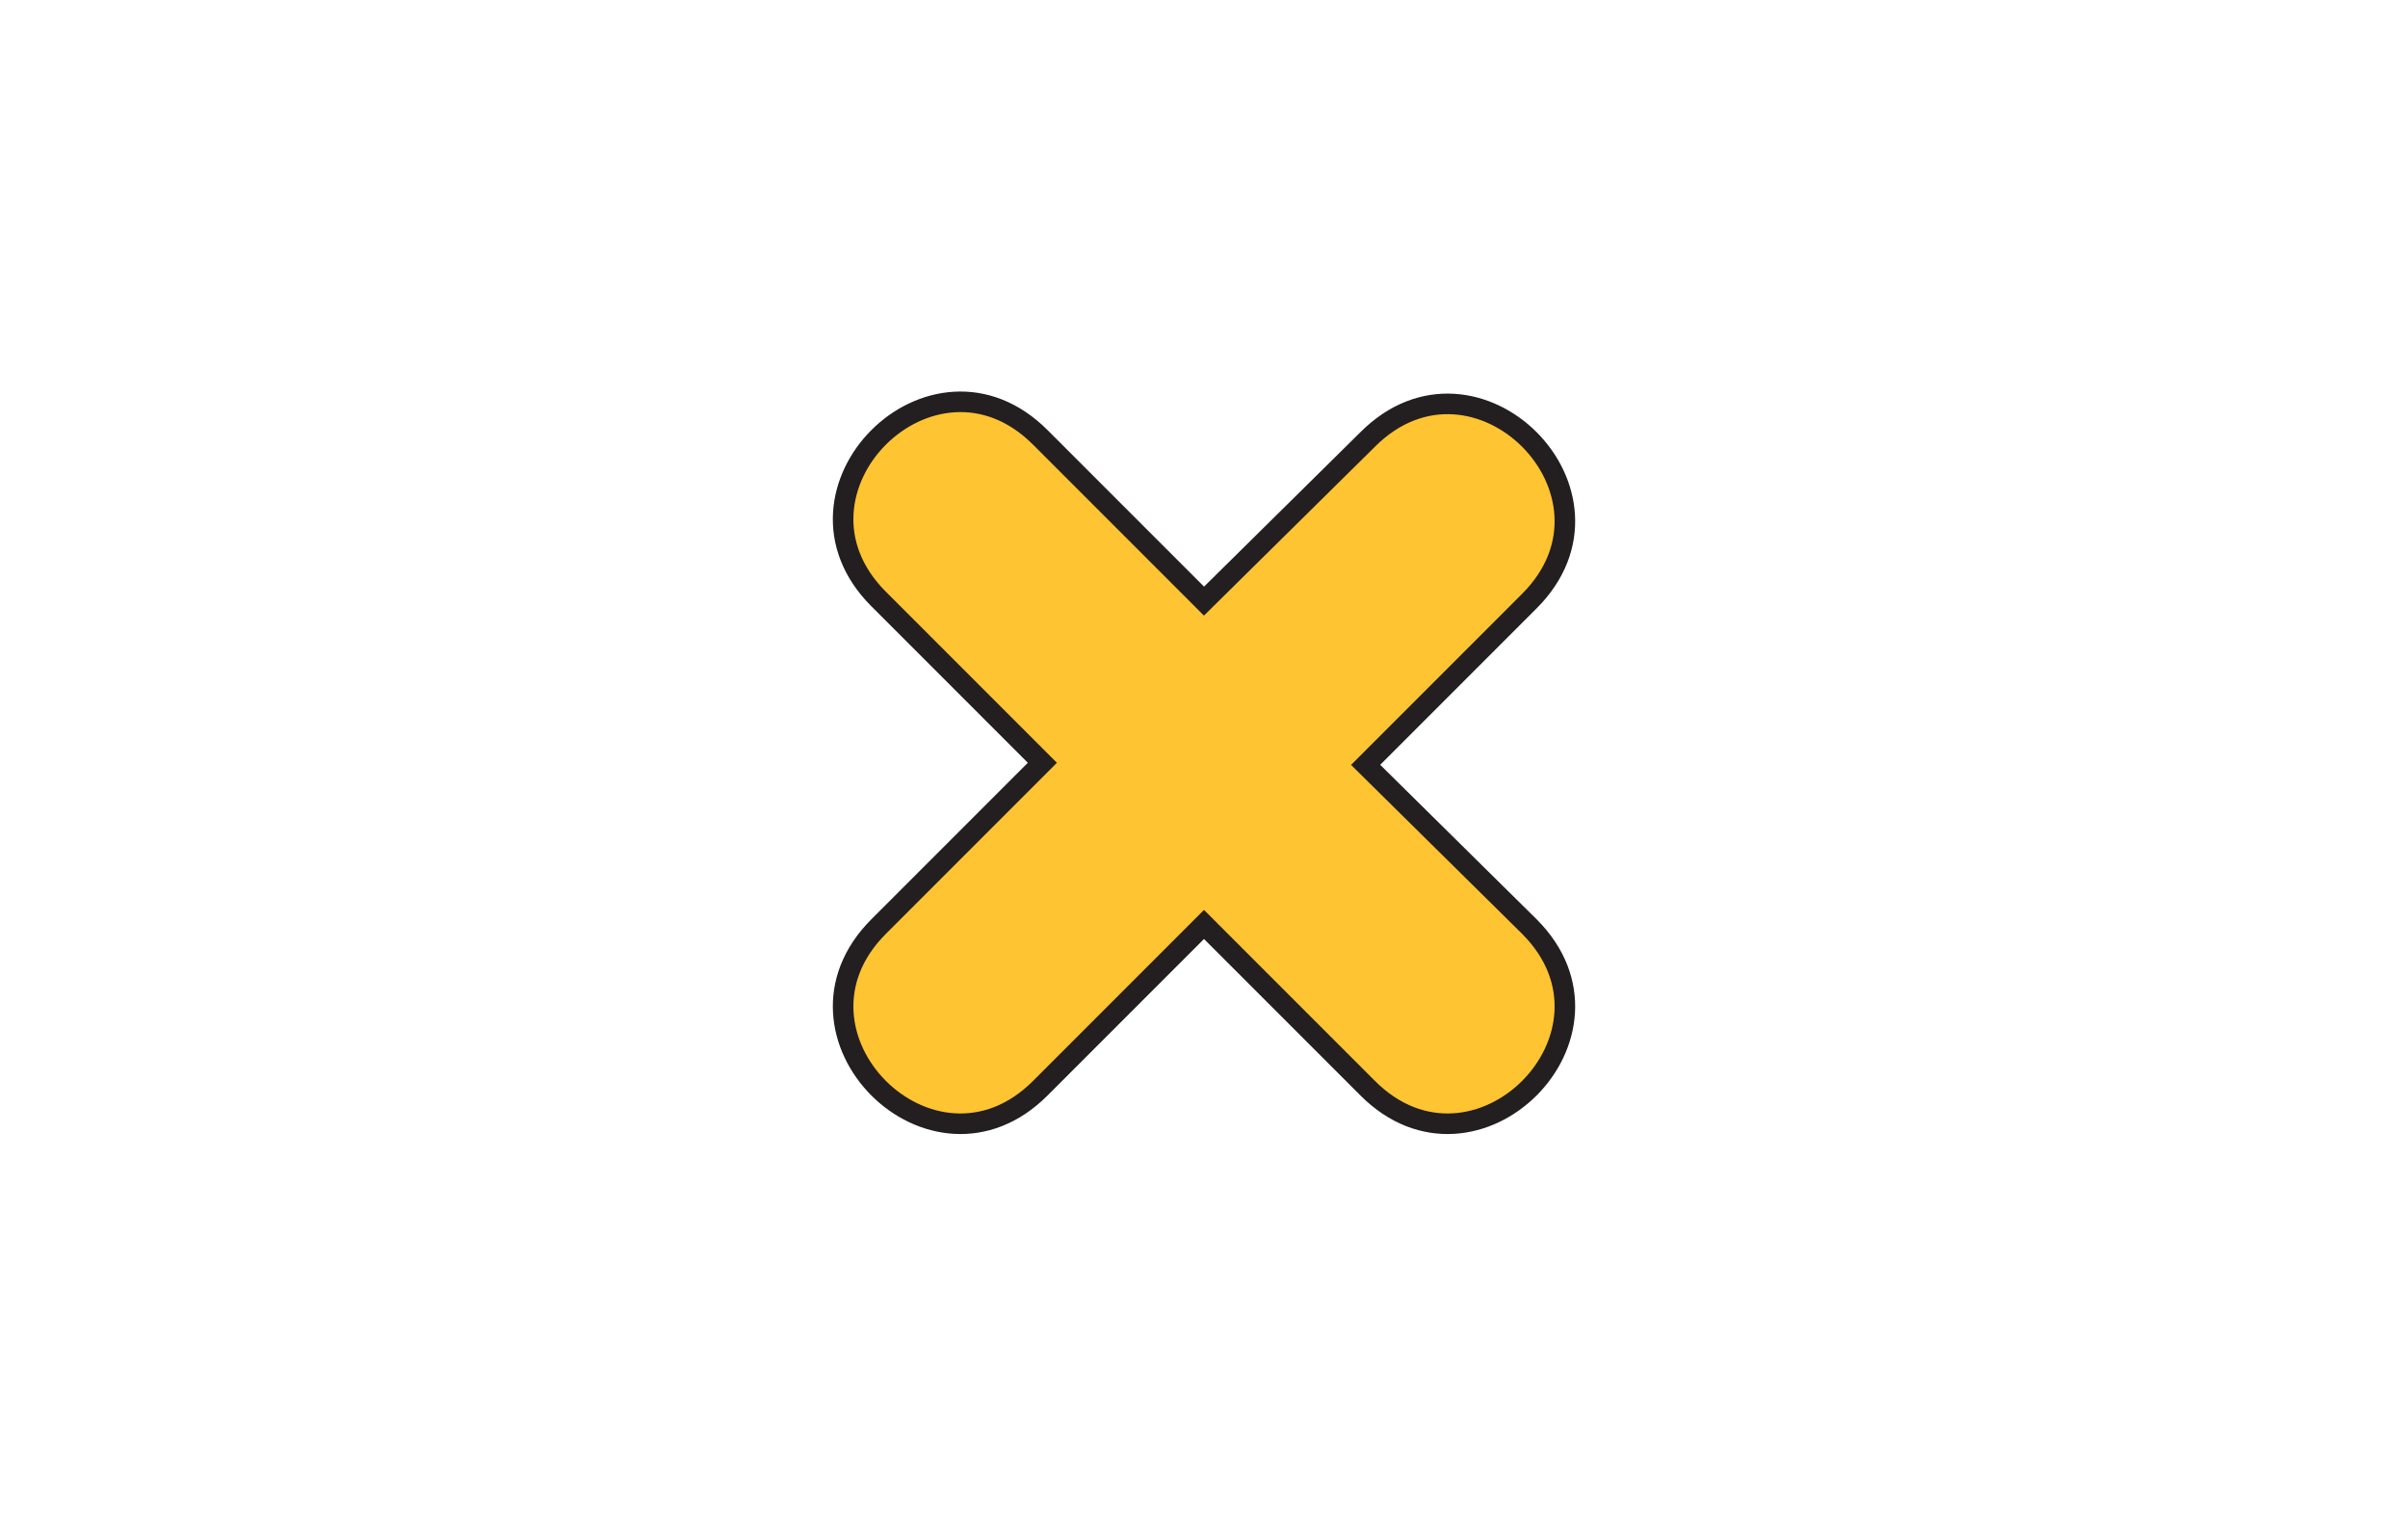
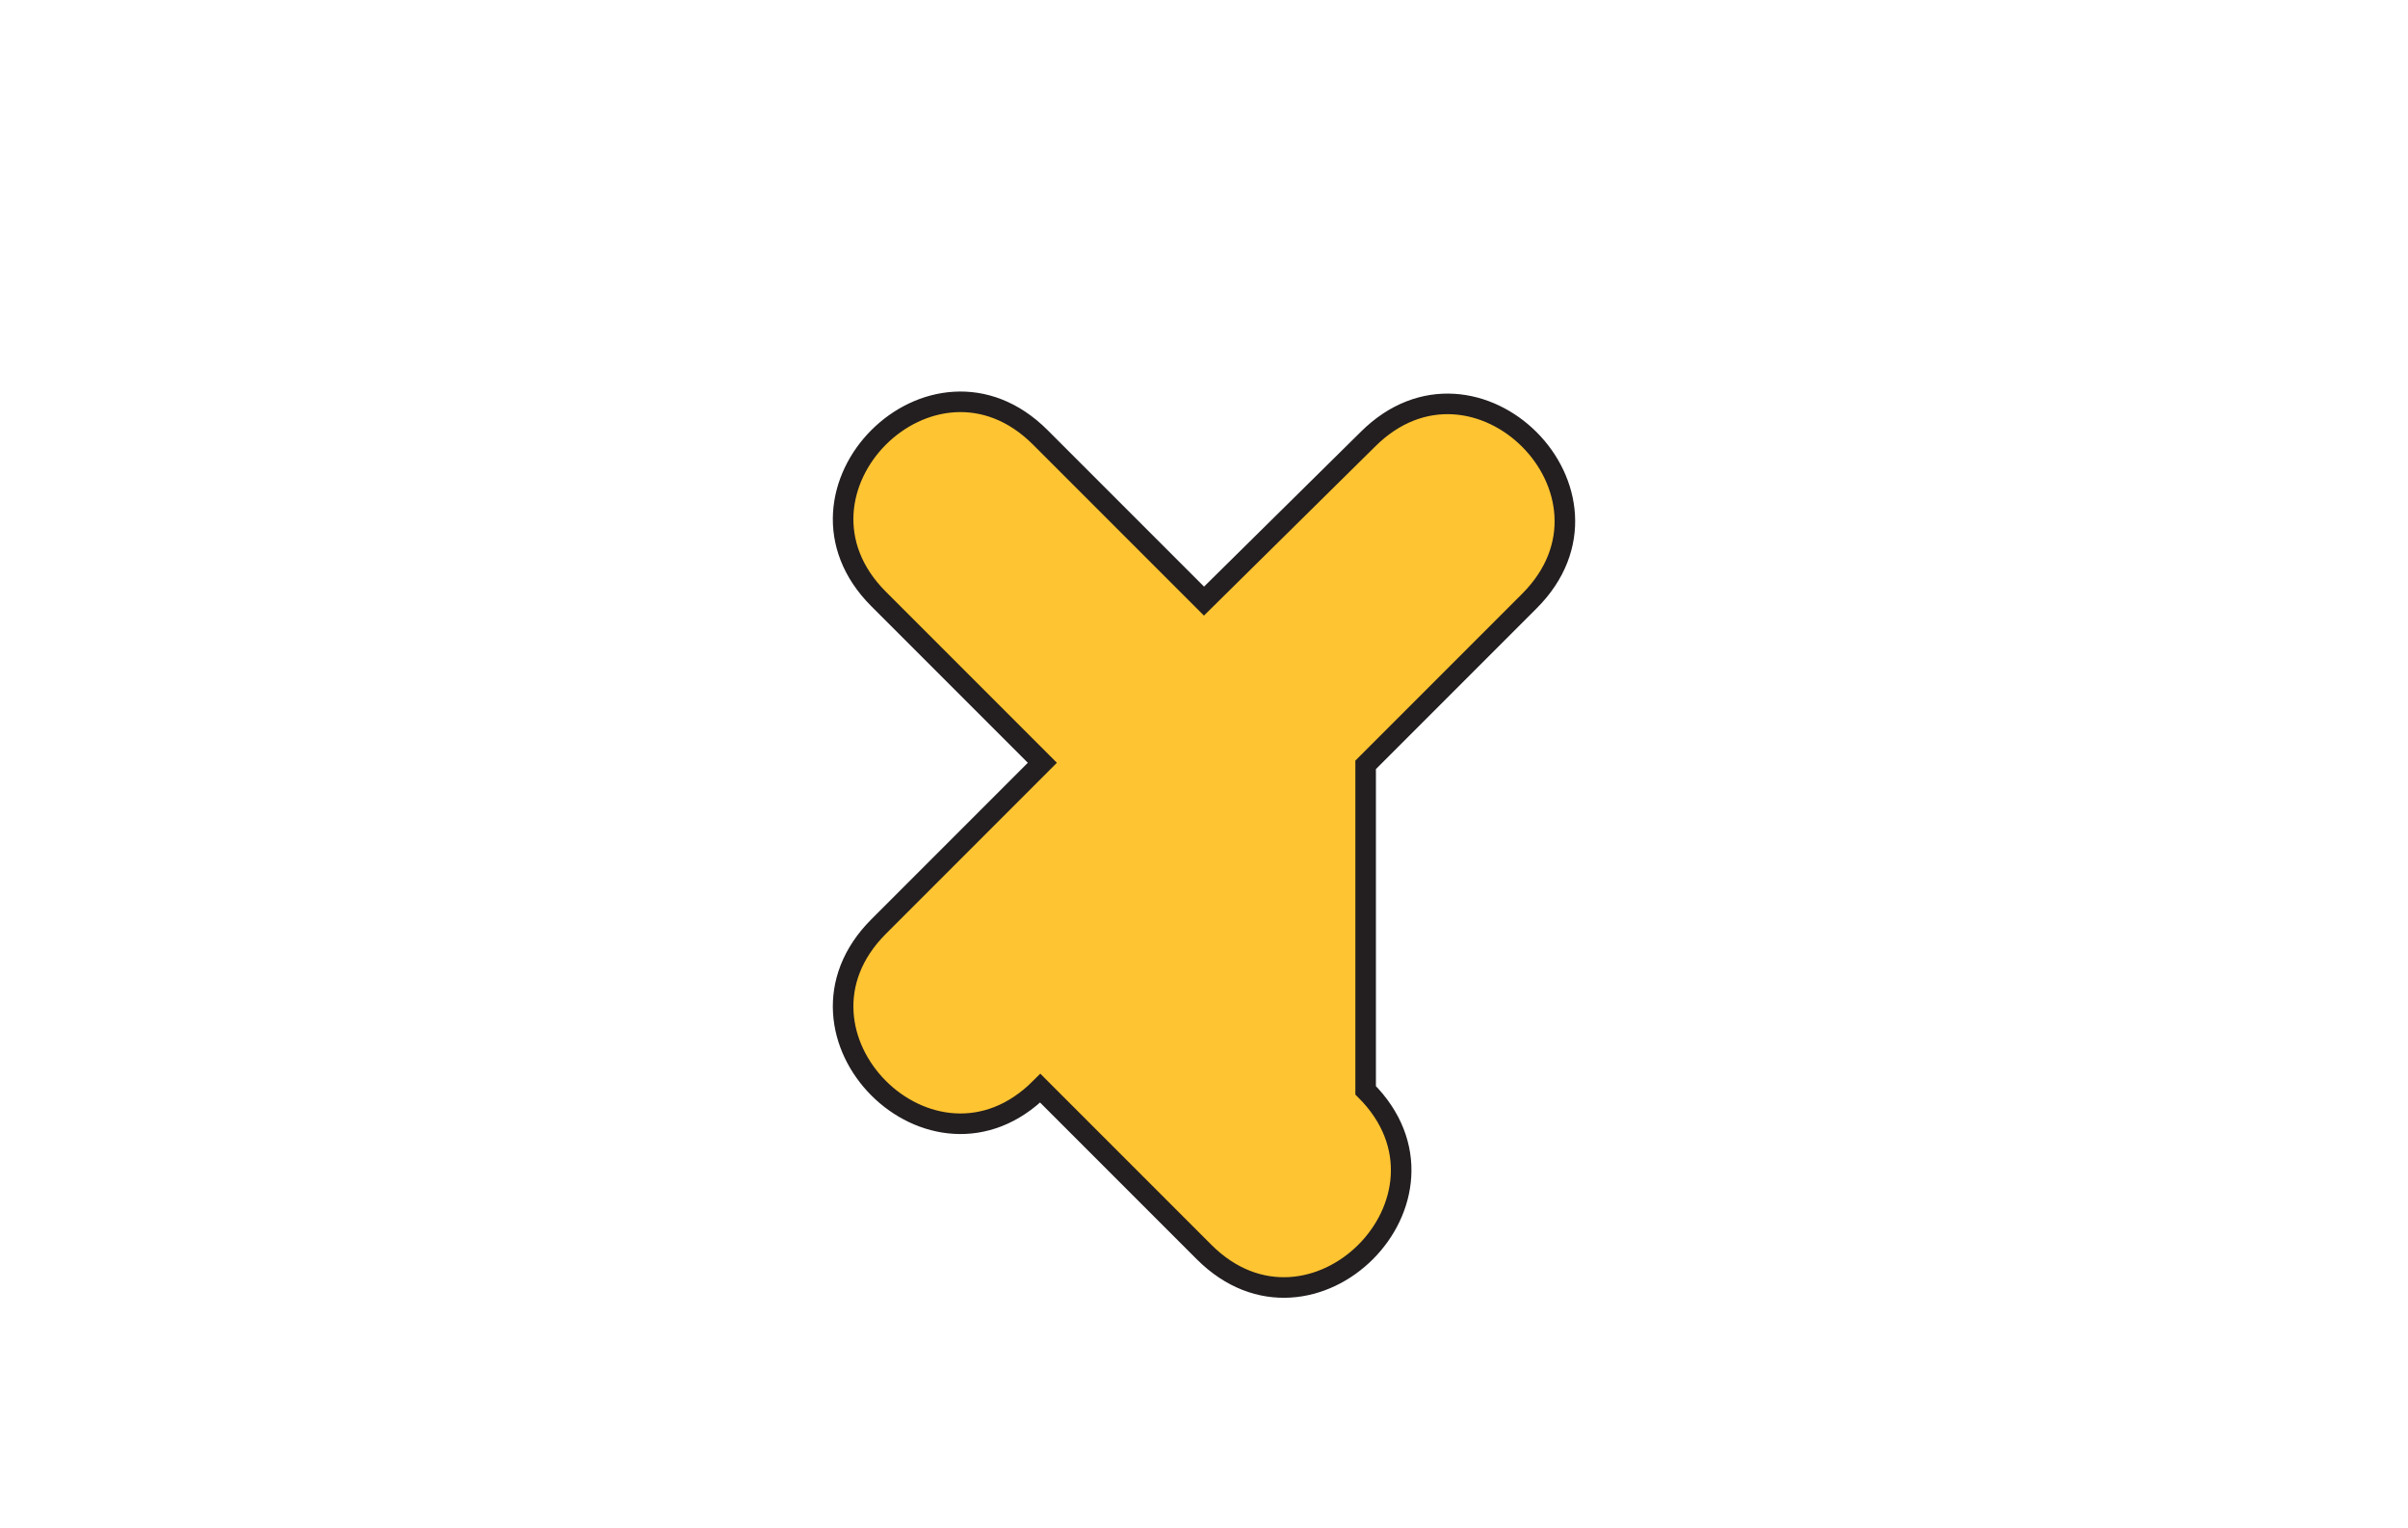
<svg xmlns="http://www.w3.org/2000/svg" version="1.1" id="Layer_1" x="0px" y="0px" viewBox="0 0 116.2 73.7" style="enable-background:new 0 0 116.2 73.7;" xml:space="preserve">
  <style type="text/css">
	.st0{fill:#FFFFFF;}
	.st1{fill:#FFC534;}
	.st2{fill:#231F20;}
	.st3{fill:none;stroke:#231F20;stroke-width:0.283;stroke-miterlimit:10;}
	.st4{fill:#FFFFFF;stroke:#231F20;stroke-width:0.992;stroke-miterlimit:1;}
	.st5{fill:#FFC431;}
	.st6{fill:#FFFFFF;stroke:#231F20;stroke-width:0.992;stroke-miterlimit:10;}
	.st7{fill:#FFC431;stroke:#231F20;stroke-width:0.992;stroke-miterlimit:10;}
	.st8{fill:#5DBE80;stroke:#231F20;stroke-miterlimit:10;}
	.st9{fill:#EF553D;stroke:#231F20;stroke-miterlimit:10;}
	.st10{fill:#5DBE80;}
	.st11{fill:#FCD602;}
	.st12{fill:none;stroke:#000000;stroke-width:1.207;stroke-miterlimit:10;}
	.st13{fill:#010101;}
	.st14{fill:none;stroke:#231F20;stroke-width:0.709;stroke-linecap:square;stroke-miterlimit:10;}
	.st15{fill:none;stroke:#231F20;stroke-width:0.709;stroke-linecap:square;stroke-miterlimit:10;stroke-dasharray:2.883,2.883;}
	.st16{fill:none;stroke:#231F20;stroke-width:0.709;stroke-linecap:square;stroke-miterlimit:10;stroke-dasharray:2.961,2.961;}
	.st17{opacity:0.3;fill:url(#);}
	.st18{fill:none;stroke:#231F20;stroke-width:0.709;stroke-linecap:square;stroke-miterlimit:10;stroke-dasharray:2.924,2.924;}
	.st19{fill:none;stroke:#231F20;stroke-width:0.709;stroke-linecap:square;stroke-miterlimit:10;stroke-dasharray:3.004,3.004;}
	.st20{fill:none;stroke:#000000;stroke-width:1.124;stroke-miterlimit:10;}
	.st21{fill:#00A651;}
	.st22{fill:#010101;stroke:#FFFFFF;stroke-width:2.527;stroke-miterlimit:10;}
	.st23{fill:#FFC431;stroke:#231F20;stroke-width:0.842;stroke-miterlimit:10;}
</style>
-   <path class="st7" d="M65.9,36.9l7.9-7.9c5.2-5.2-2.6-13-7.8-7.8L58.1,29l-7.9-7.9c-5.2-5.2-13,2.6-7.8,7.8l7.9,7.9l-7.9,7.9  c-5.2,5.2,2.6,13,7.8,7.8l7.9-7.9l7.9,7.9c5.2,5.2,13-2.6,7.8-7.8L65.9,36.9z" />
+   <path class="st7" d="M65.9,36.9l7.9-7.9c5.2-5.2-2.6-13-7.8-7.8L58.1,29l-7.9-7.9c-5.2-5.2-13,2.6-7.8,7.8l7.9,7.9l-7.9,7.9  c-5.2,5.2,2.6,13,7.8,7.8l7.9,7.9c5.2,5.2,13-2.6,7.8-7.8L65.9,36.9z" />
</svg>